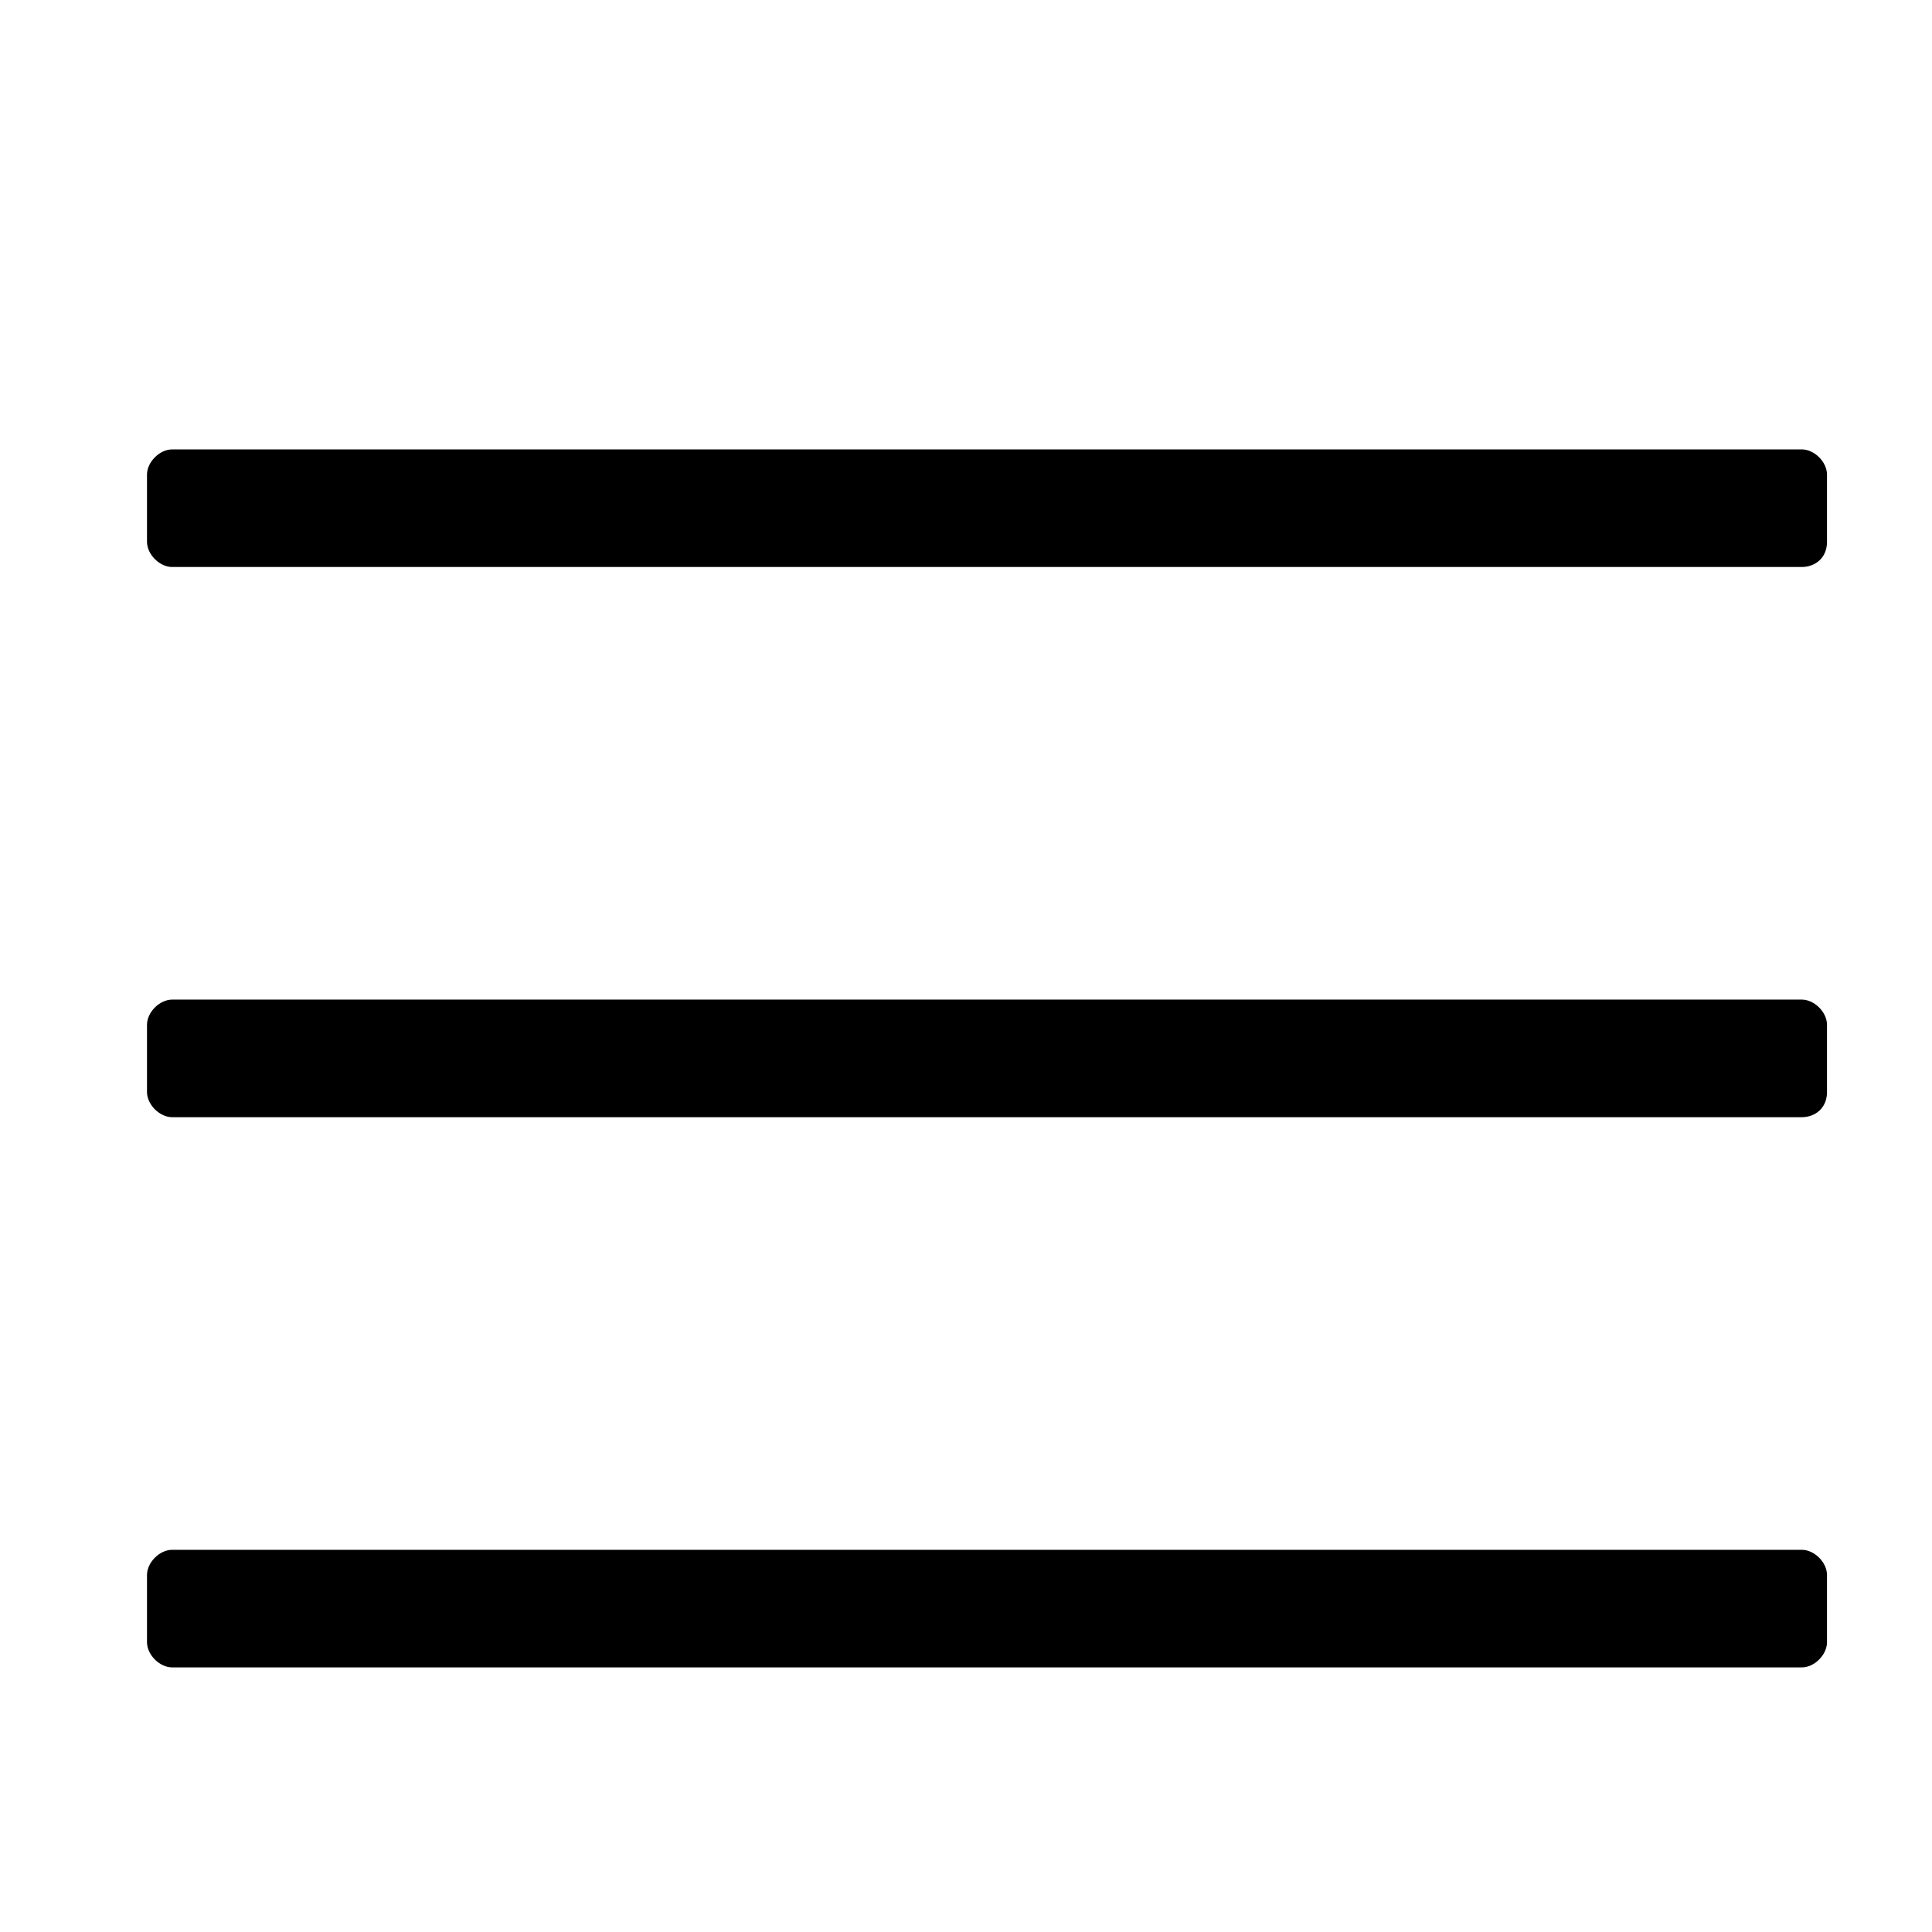
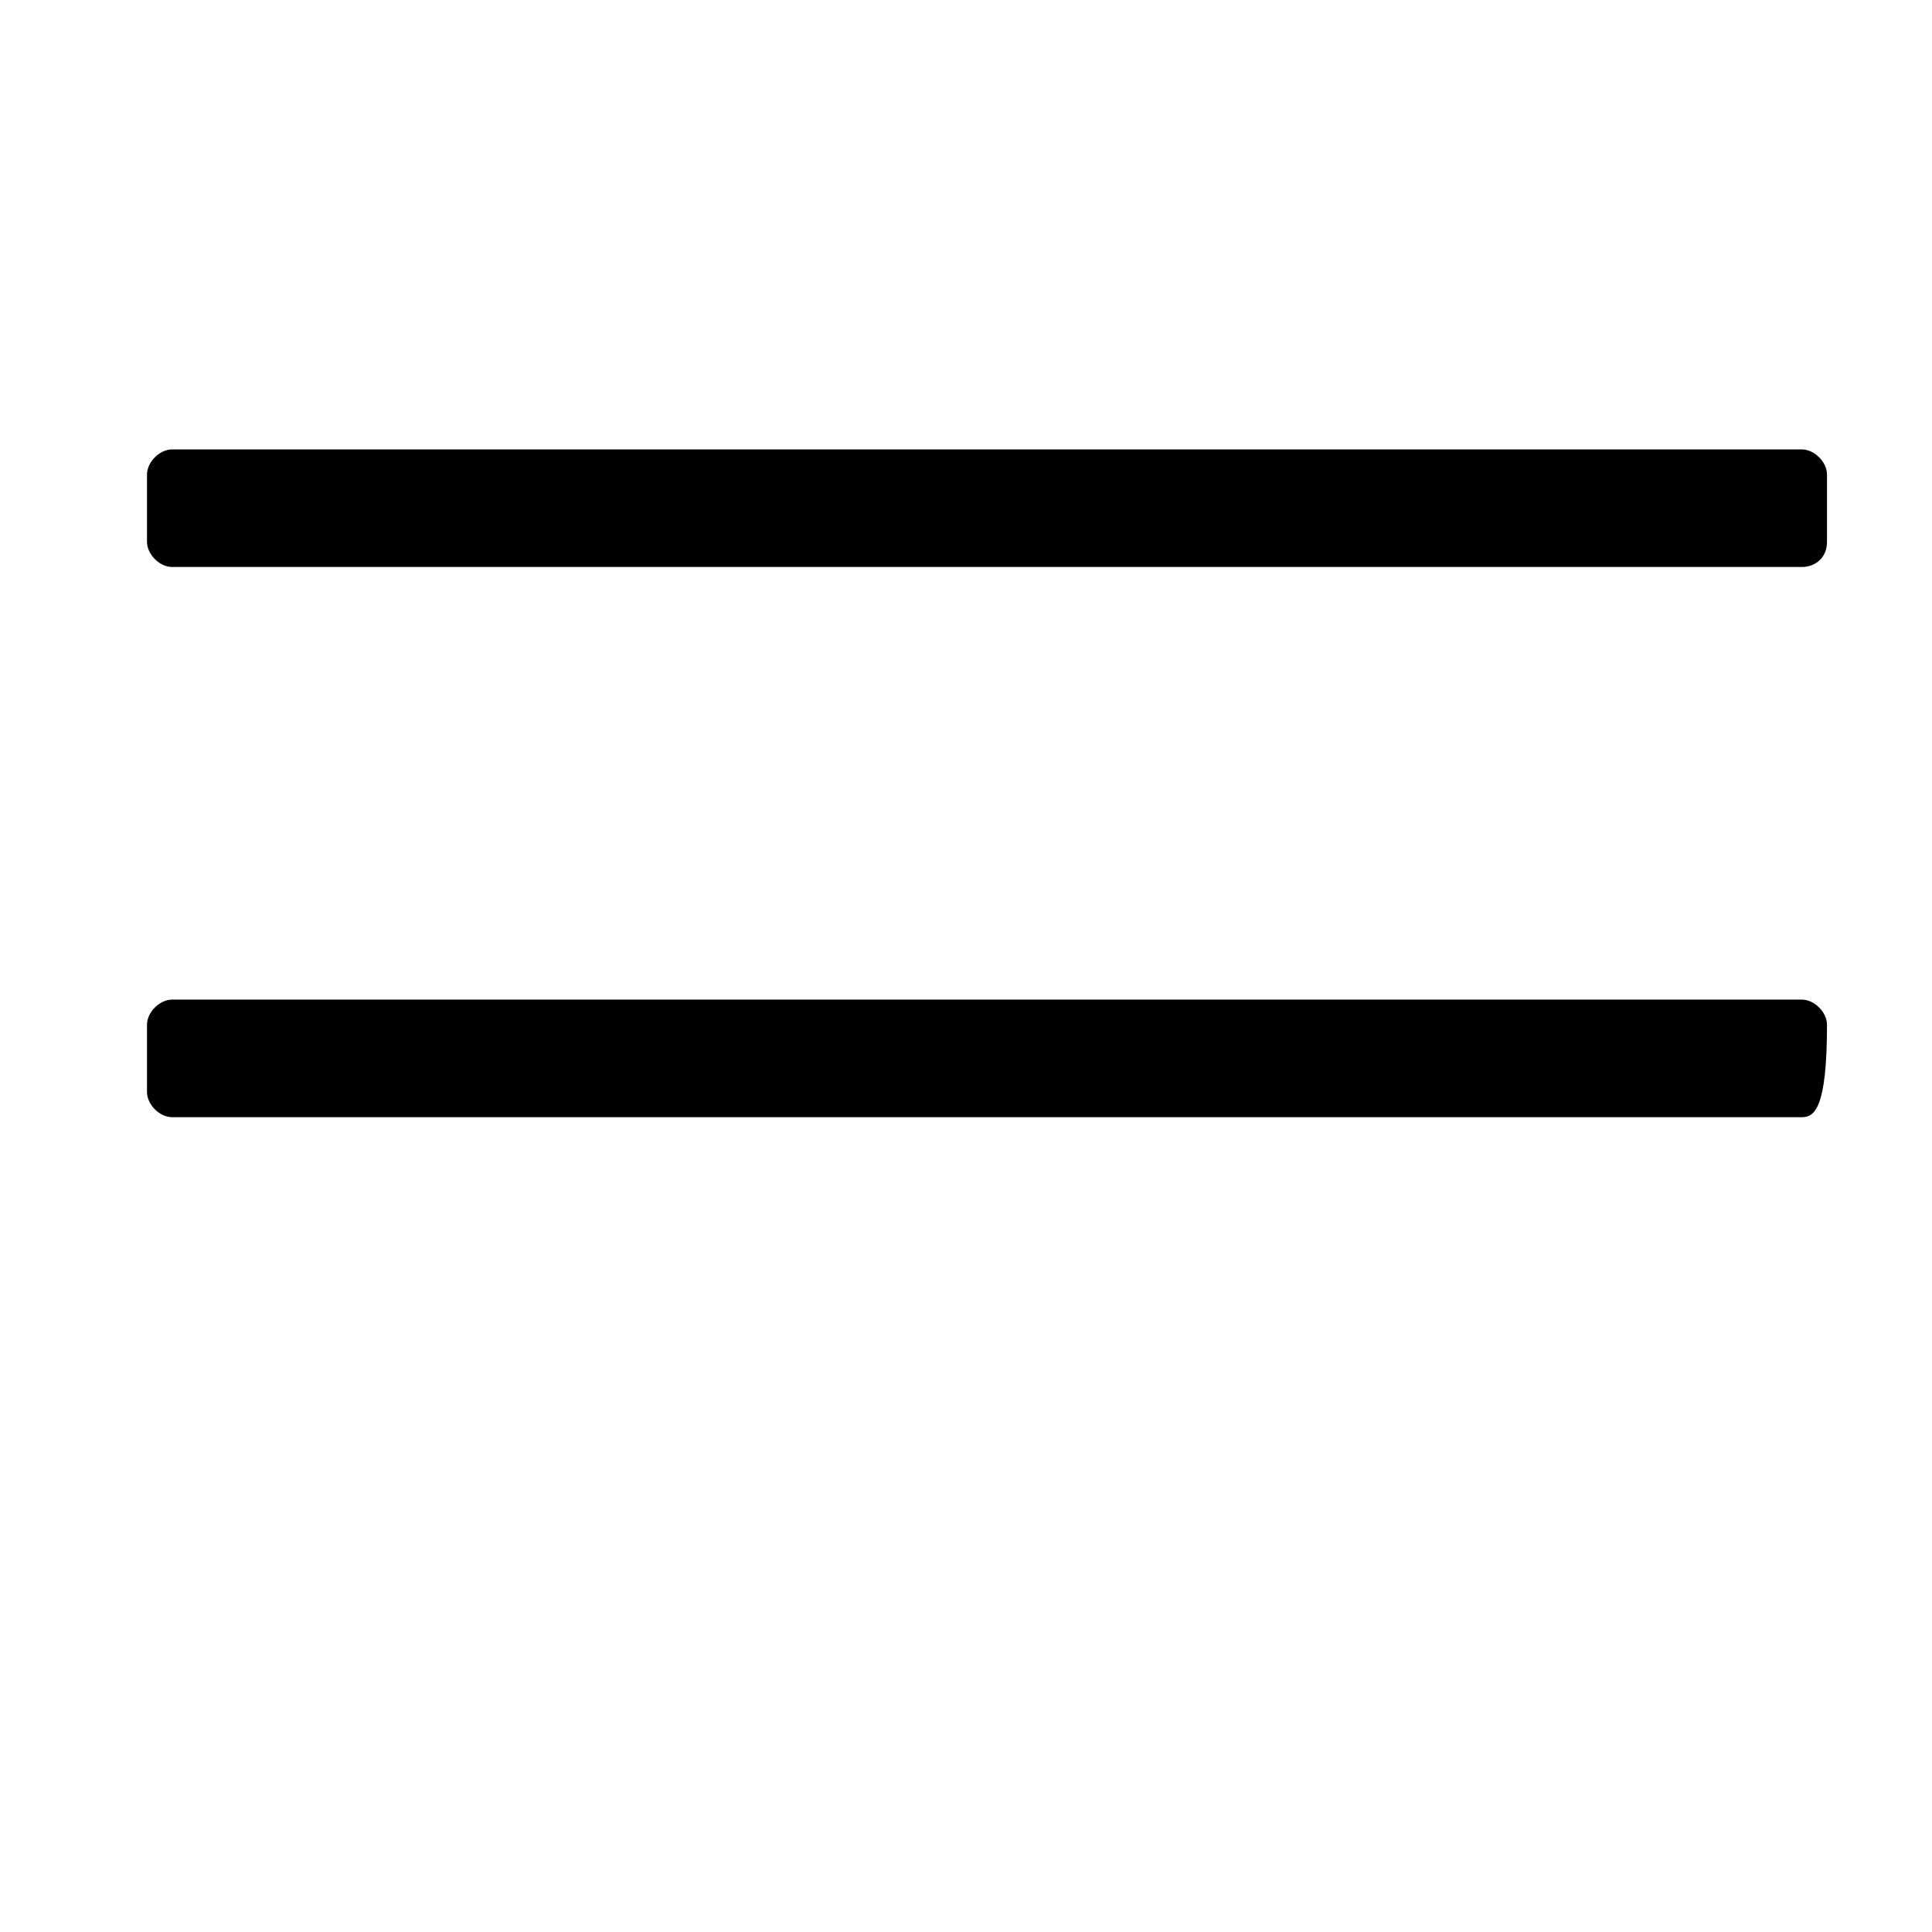
<svg xmlns="http://www.w3.org/2000/svg" version="1.1" id="Calque_1" x="0px" y="0px" width="46px" height="46px" viewBox="0 0 46 46" style="enable-background:new 0 0 46 46;" xml:space="preserve">
  <g>
-     <path d="M42.9,39.7H4.1c-0.3,0-0.6-0.3-0.6-0.6v-1.6c0-0.3,0.3-0.6,0.6-0.6h38.8c0.3,0,0.6,0.3,0.6,0.6v1.6   C43.5,39.4,43.2,39.7,42.9,39.7z" />
-     <path d="M42.9,26.6H4.1c-0.3,0-0.6-0.3-0.6-0.6v-1.6c0-0.3,0.3-0.6,0.6-0.6h38.8c0.3,0,0.6,0.3,0.6,0.6V26   C43.5,26.4,43.2,26.6,42.9,26.6z" />
+     <path d="M42.9,26.6H4.1c-0.3,0-0.6-0.3-0.6-0.6v-1.6c0-0.3,0.3-0.6,0.6-0.6h38.8c0.3,0,0.6,0.3,0.6,0.6C43.5,26.4,43.2,26.6,42.9,26.6z" />
    <path d="M42.9,13.5H4.1c-0.3,0-0.6-0.3-0.6-0.6v-1.6c0-0.3,0.3-0.6,0.6-0.6h38.8c0.3,0,0.6,0.3,0.6,0.6v1.6   C43.5,13.3,43.2,13.5,42.9,13.5z" />
  </g>
</svg>